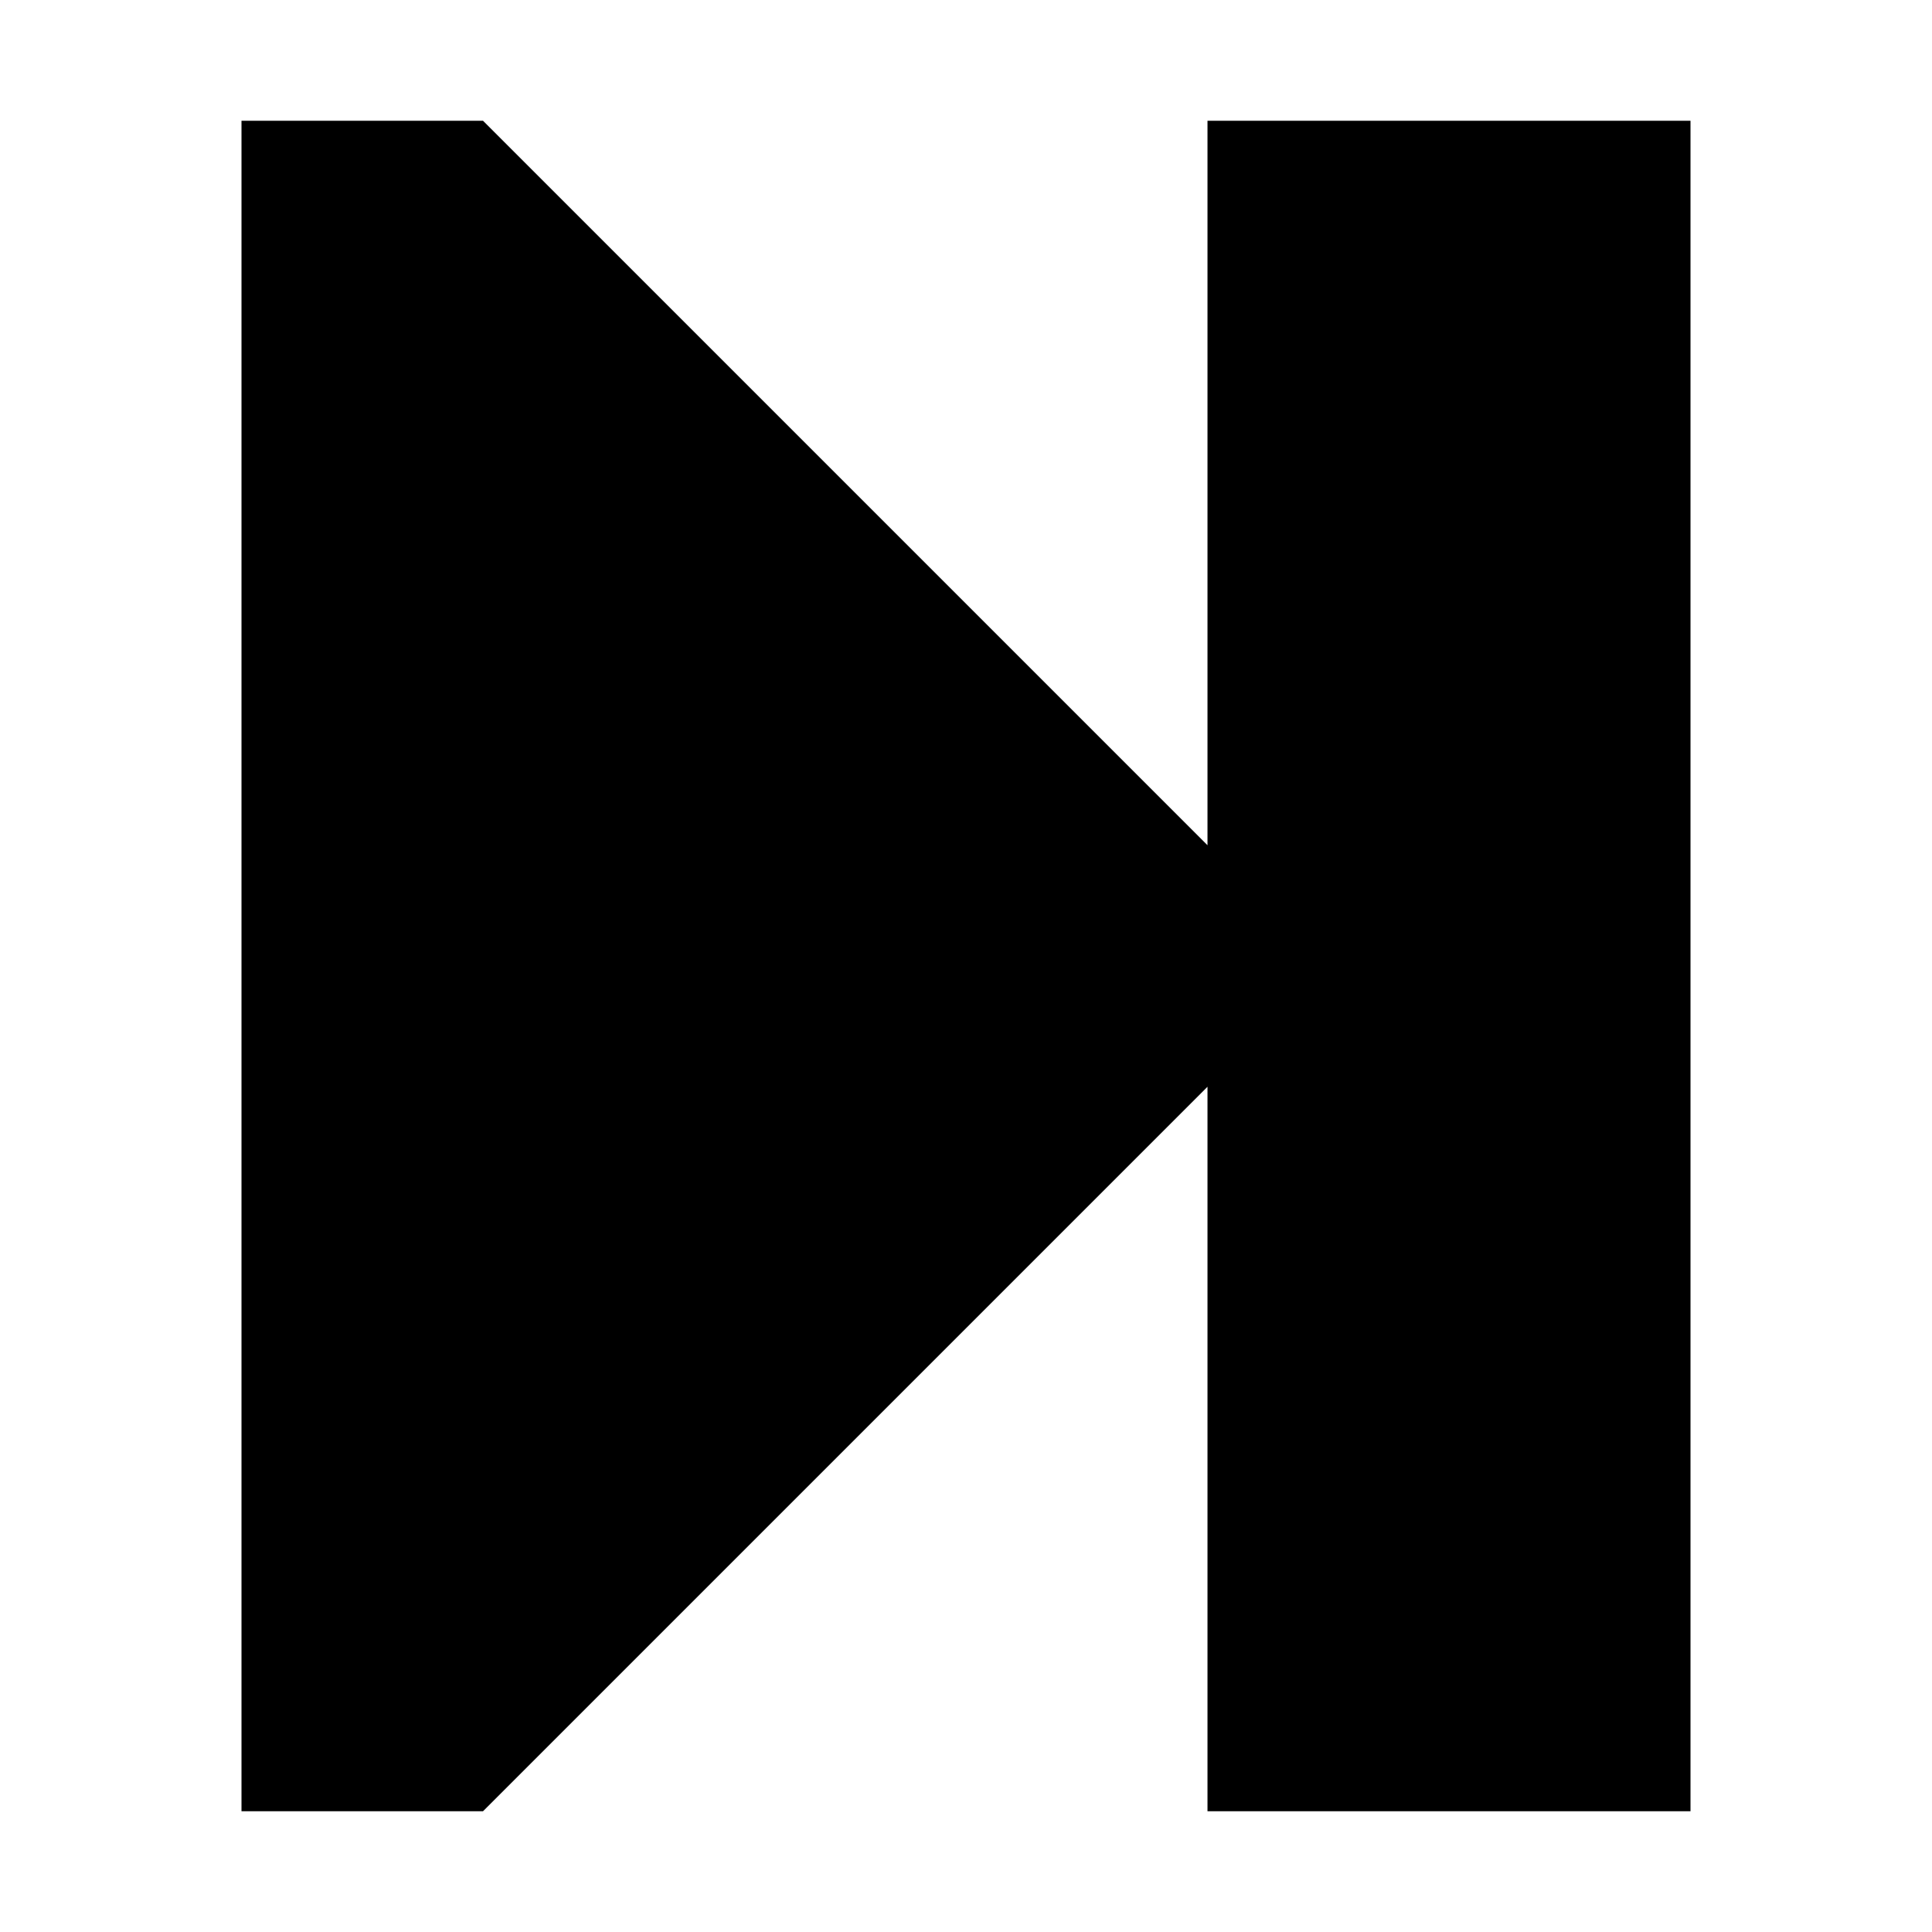
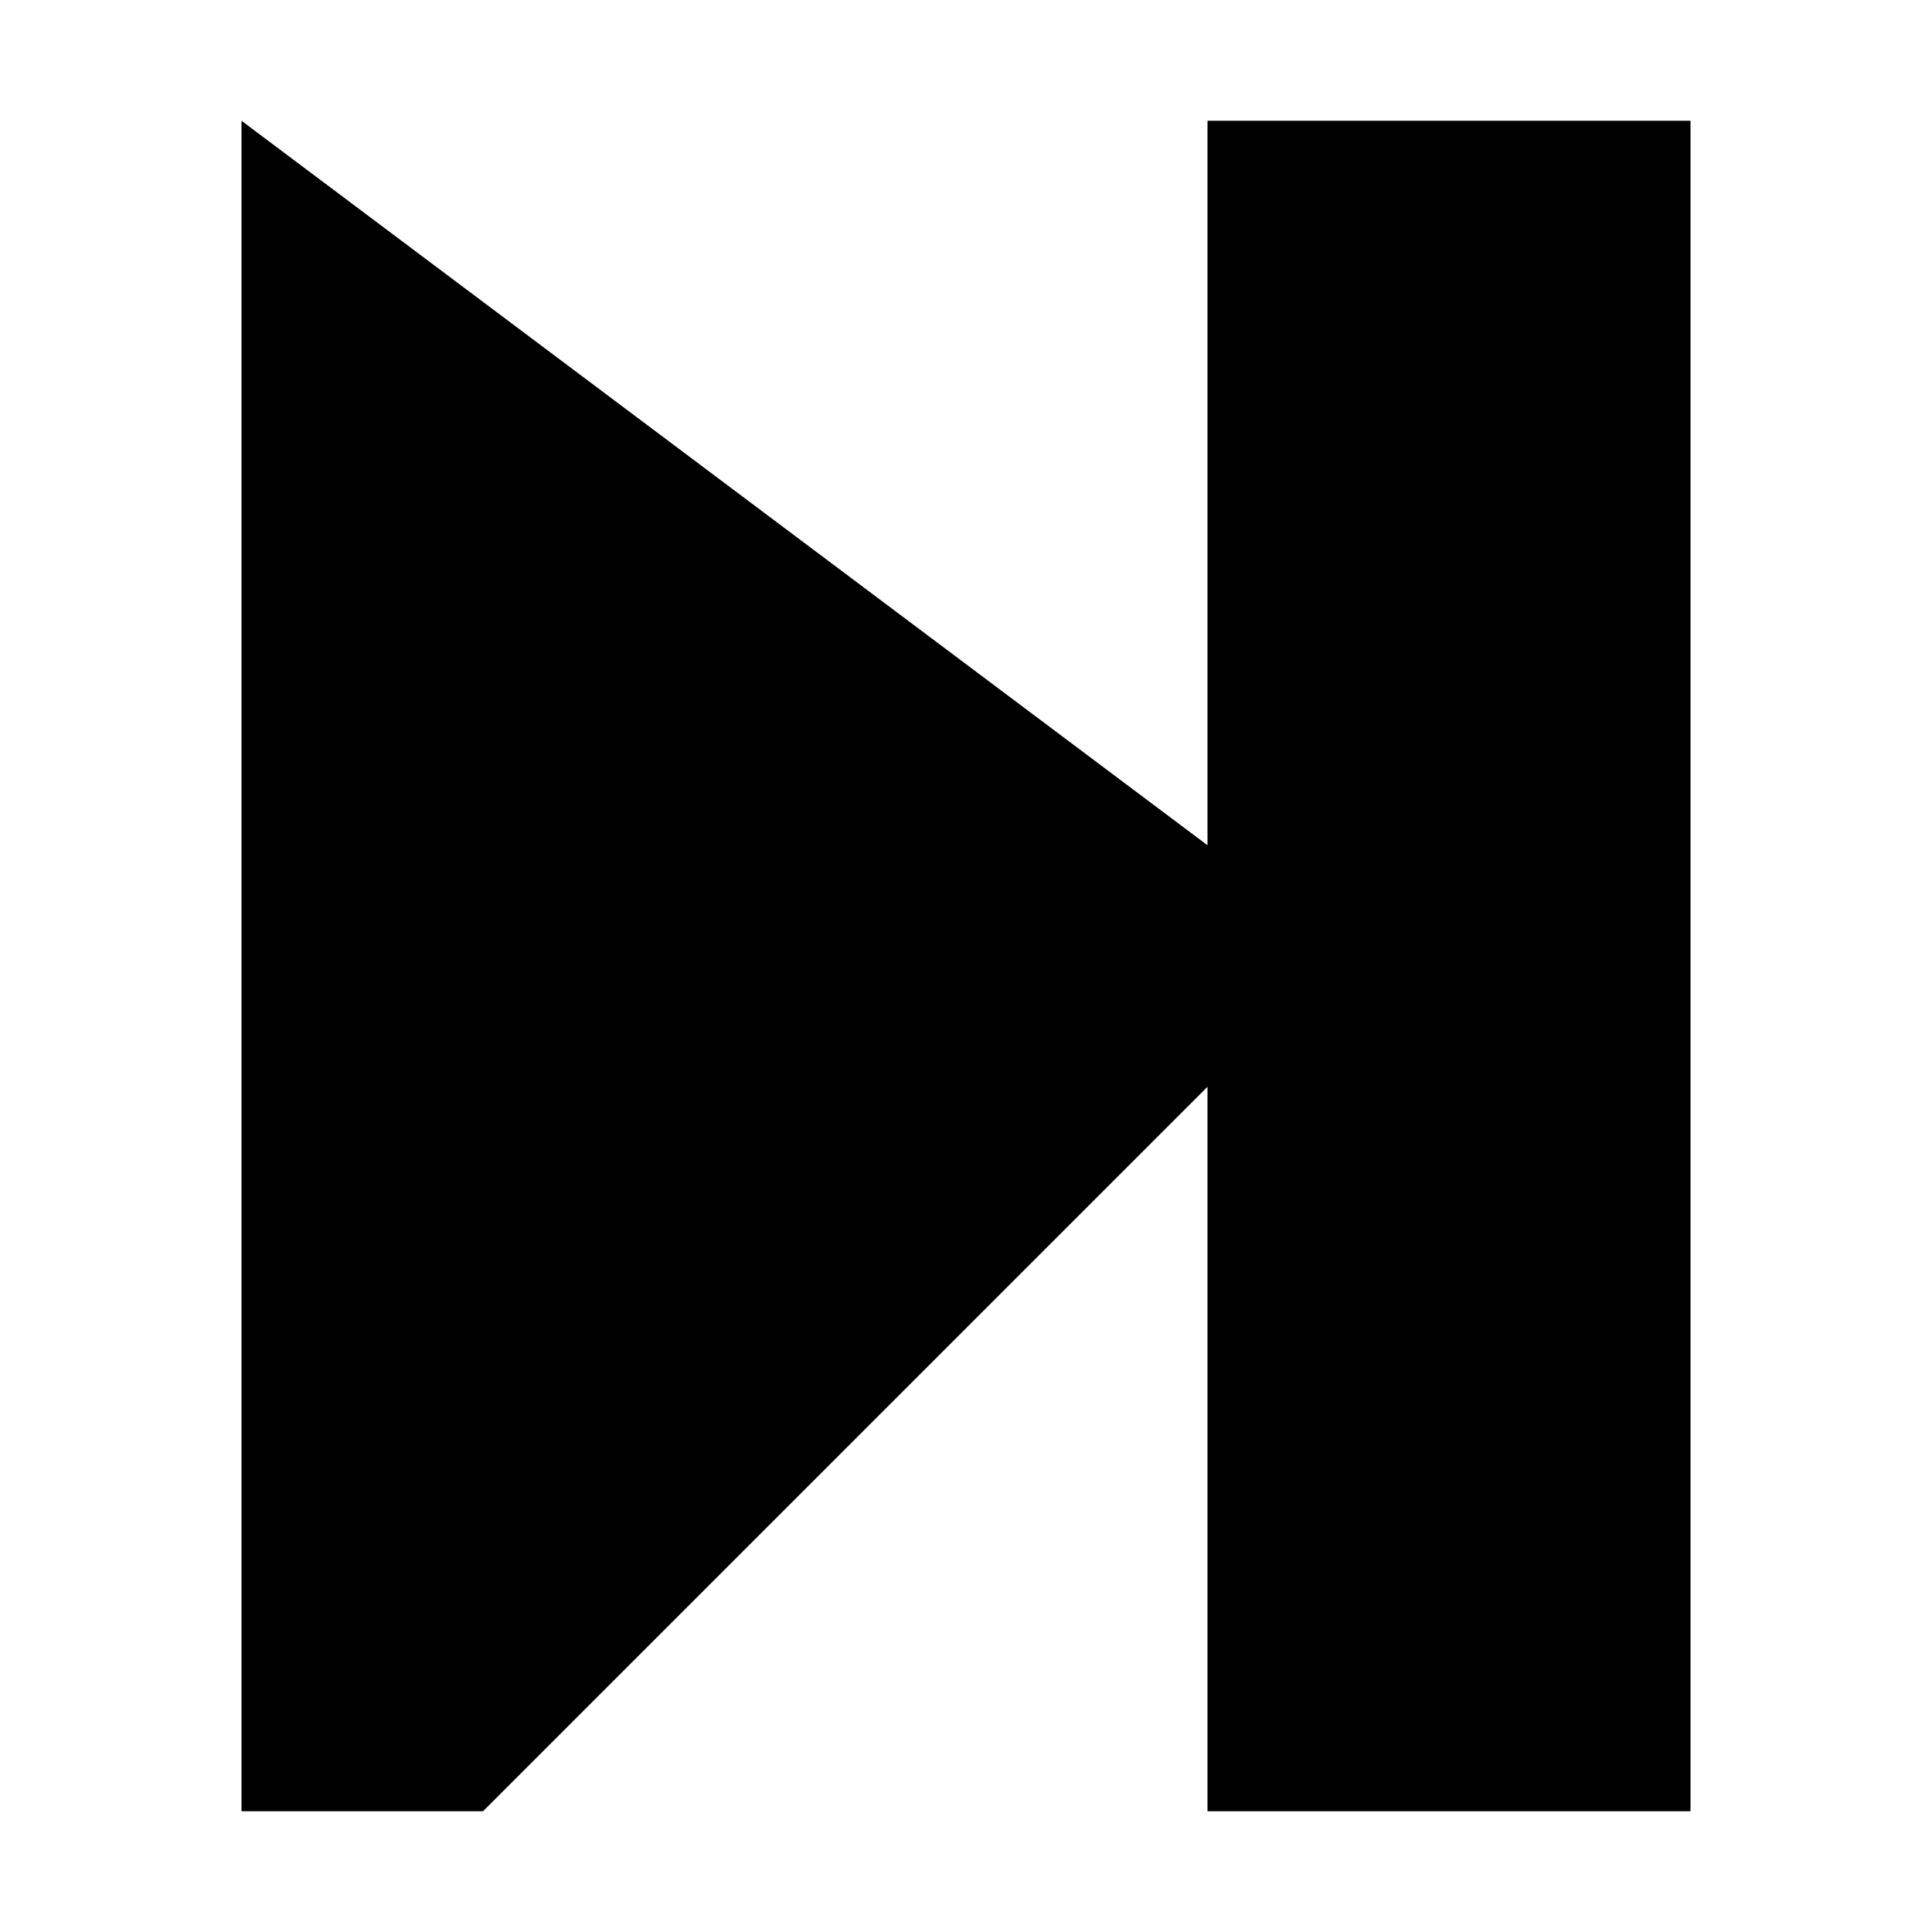
<svg xmlns="http://www.w3.org/2000/svg" width="800px" height="800px" viewBox="0 0 16 16" fill="none">
-   <path d="M4 15H2V1H4L10 7V1H14V15H10V9L4 15Z" fill="#000000" />
+   <path d="M4 15H2V1L10 7V1H14V15H10V9L4 15Z" fill="#000000" />
</svg>